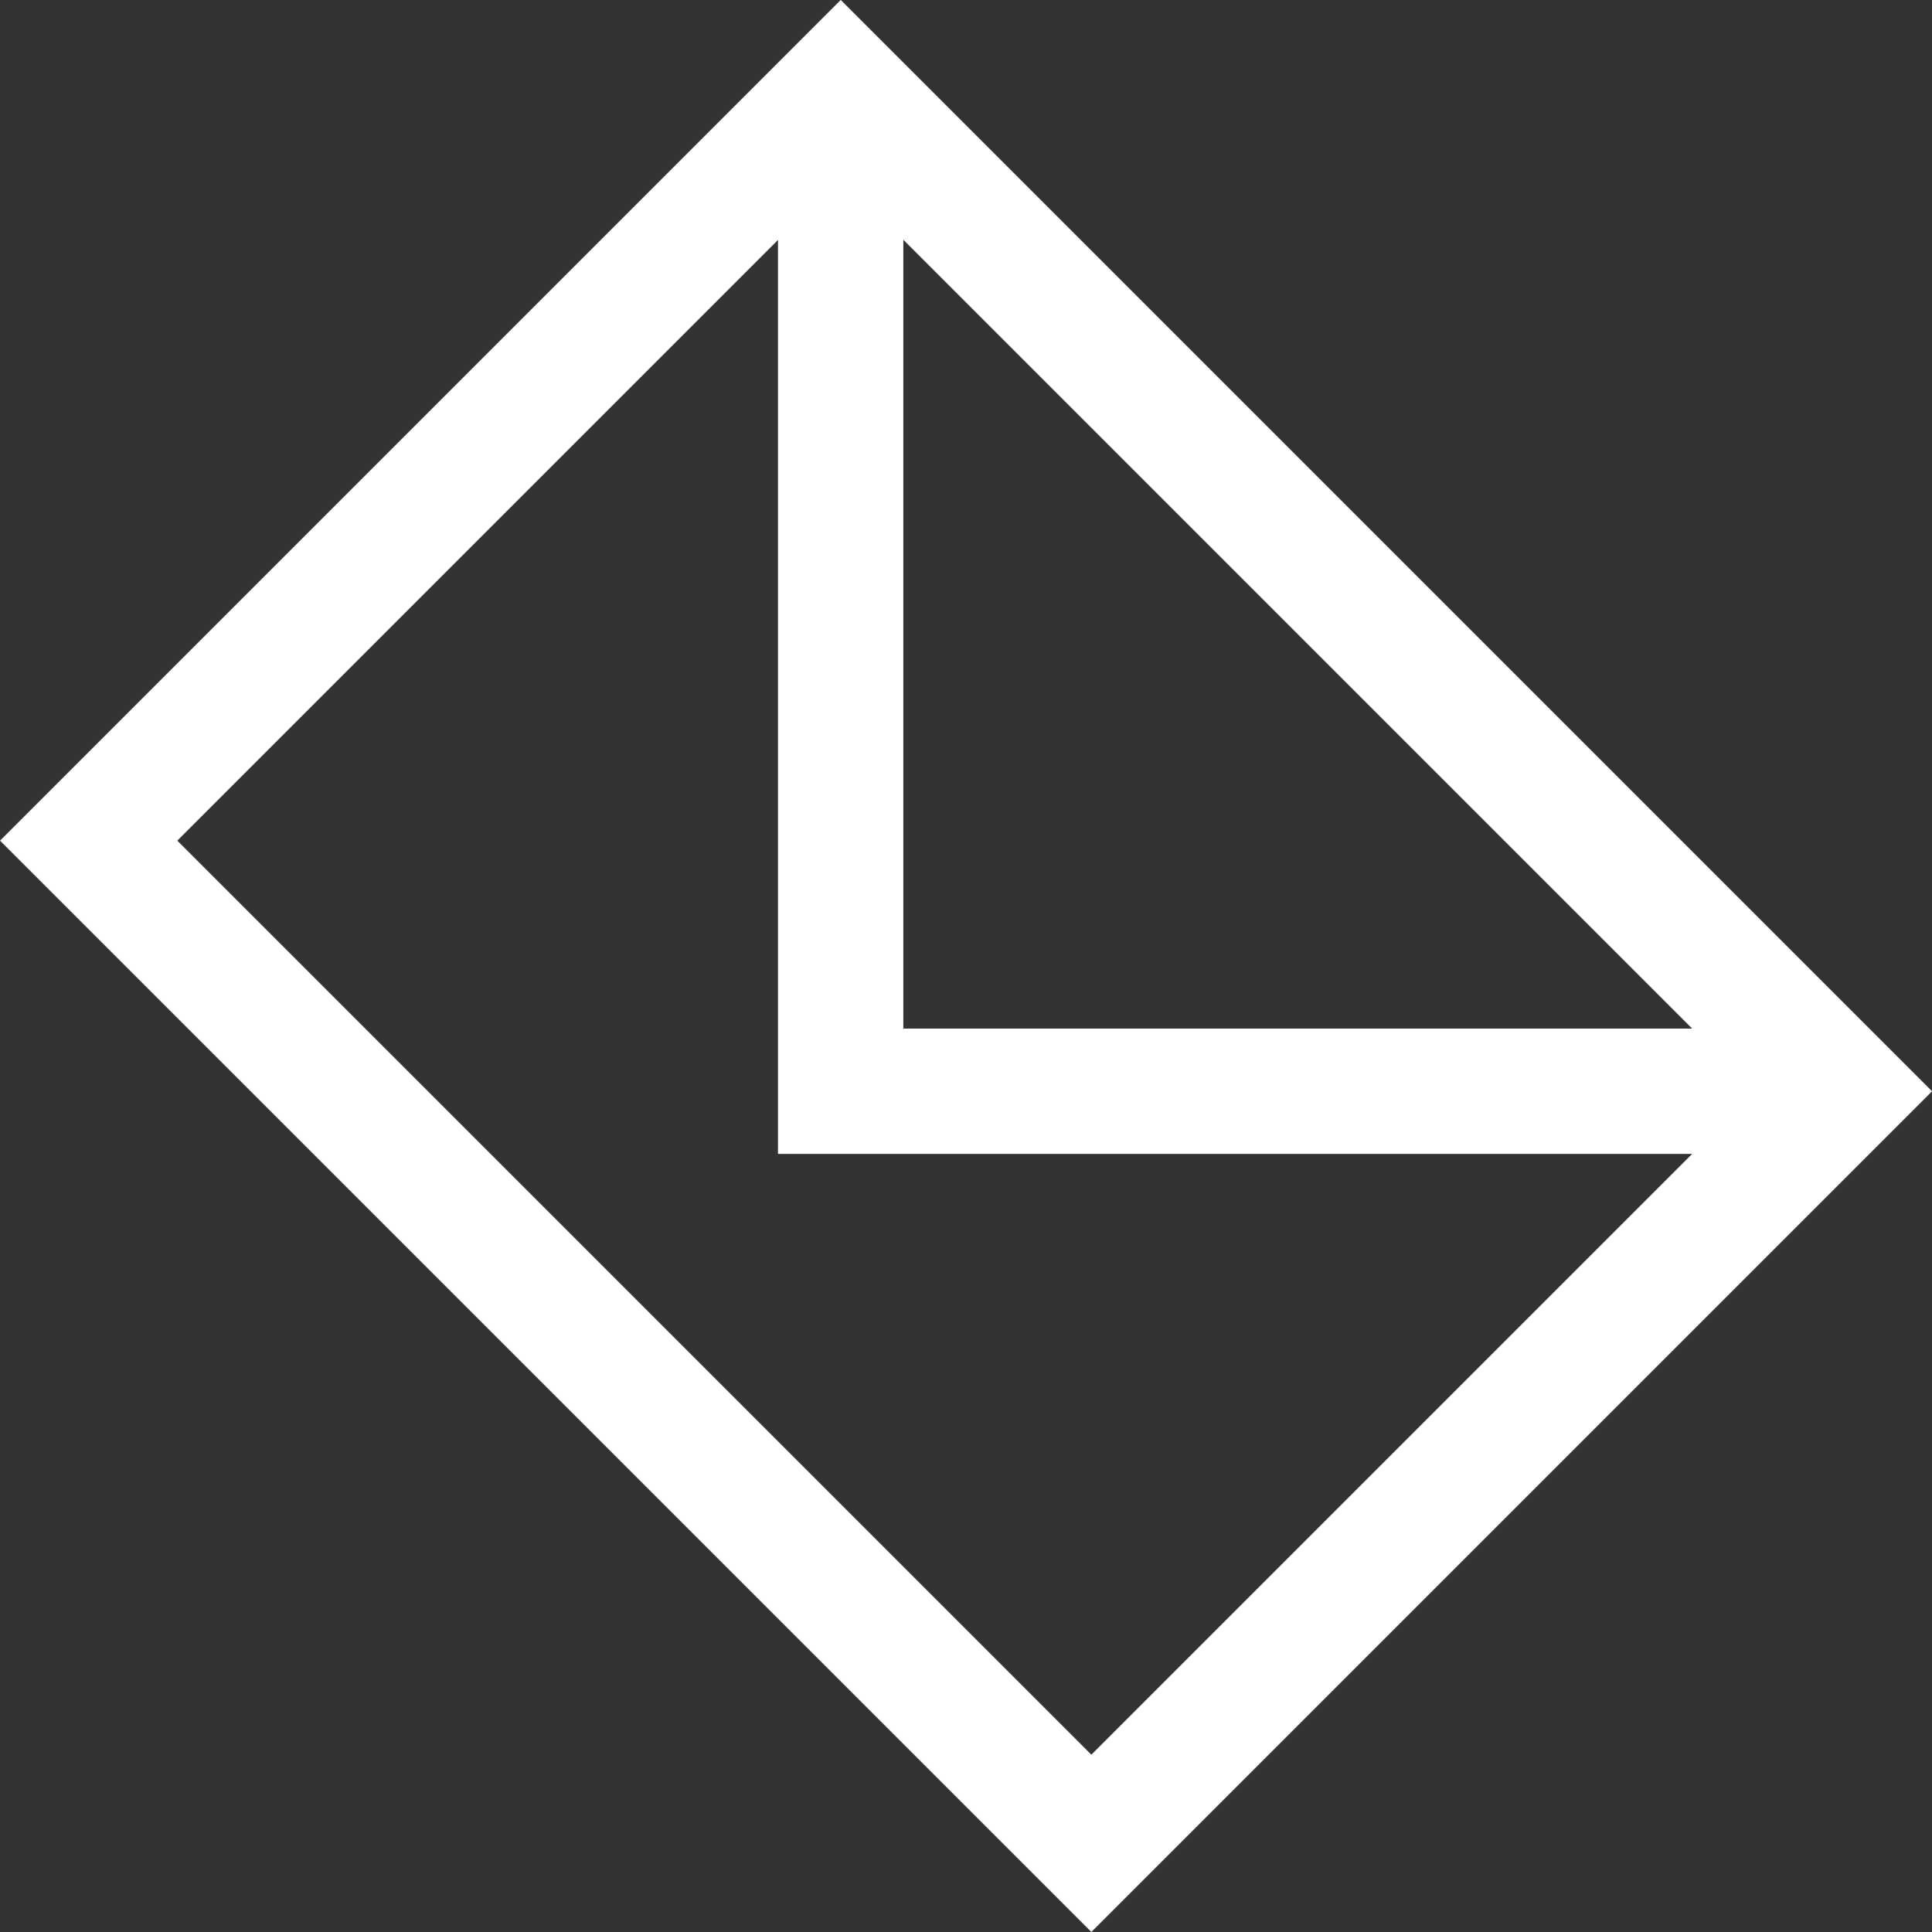
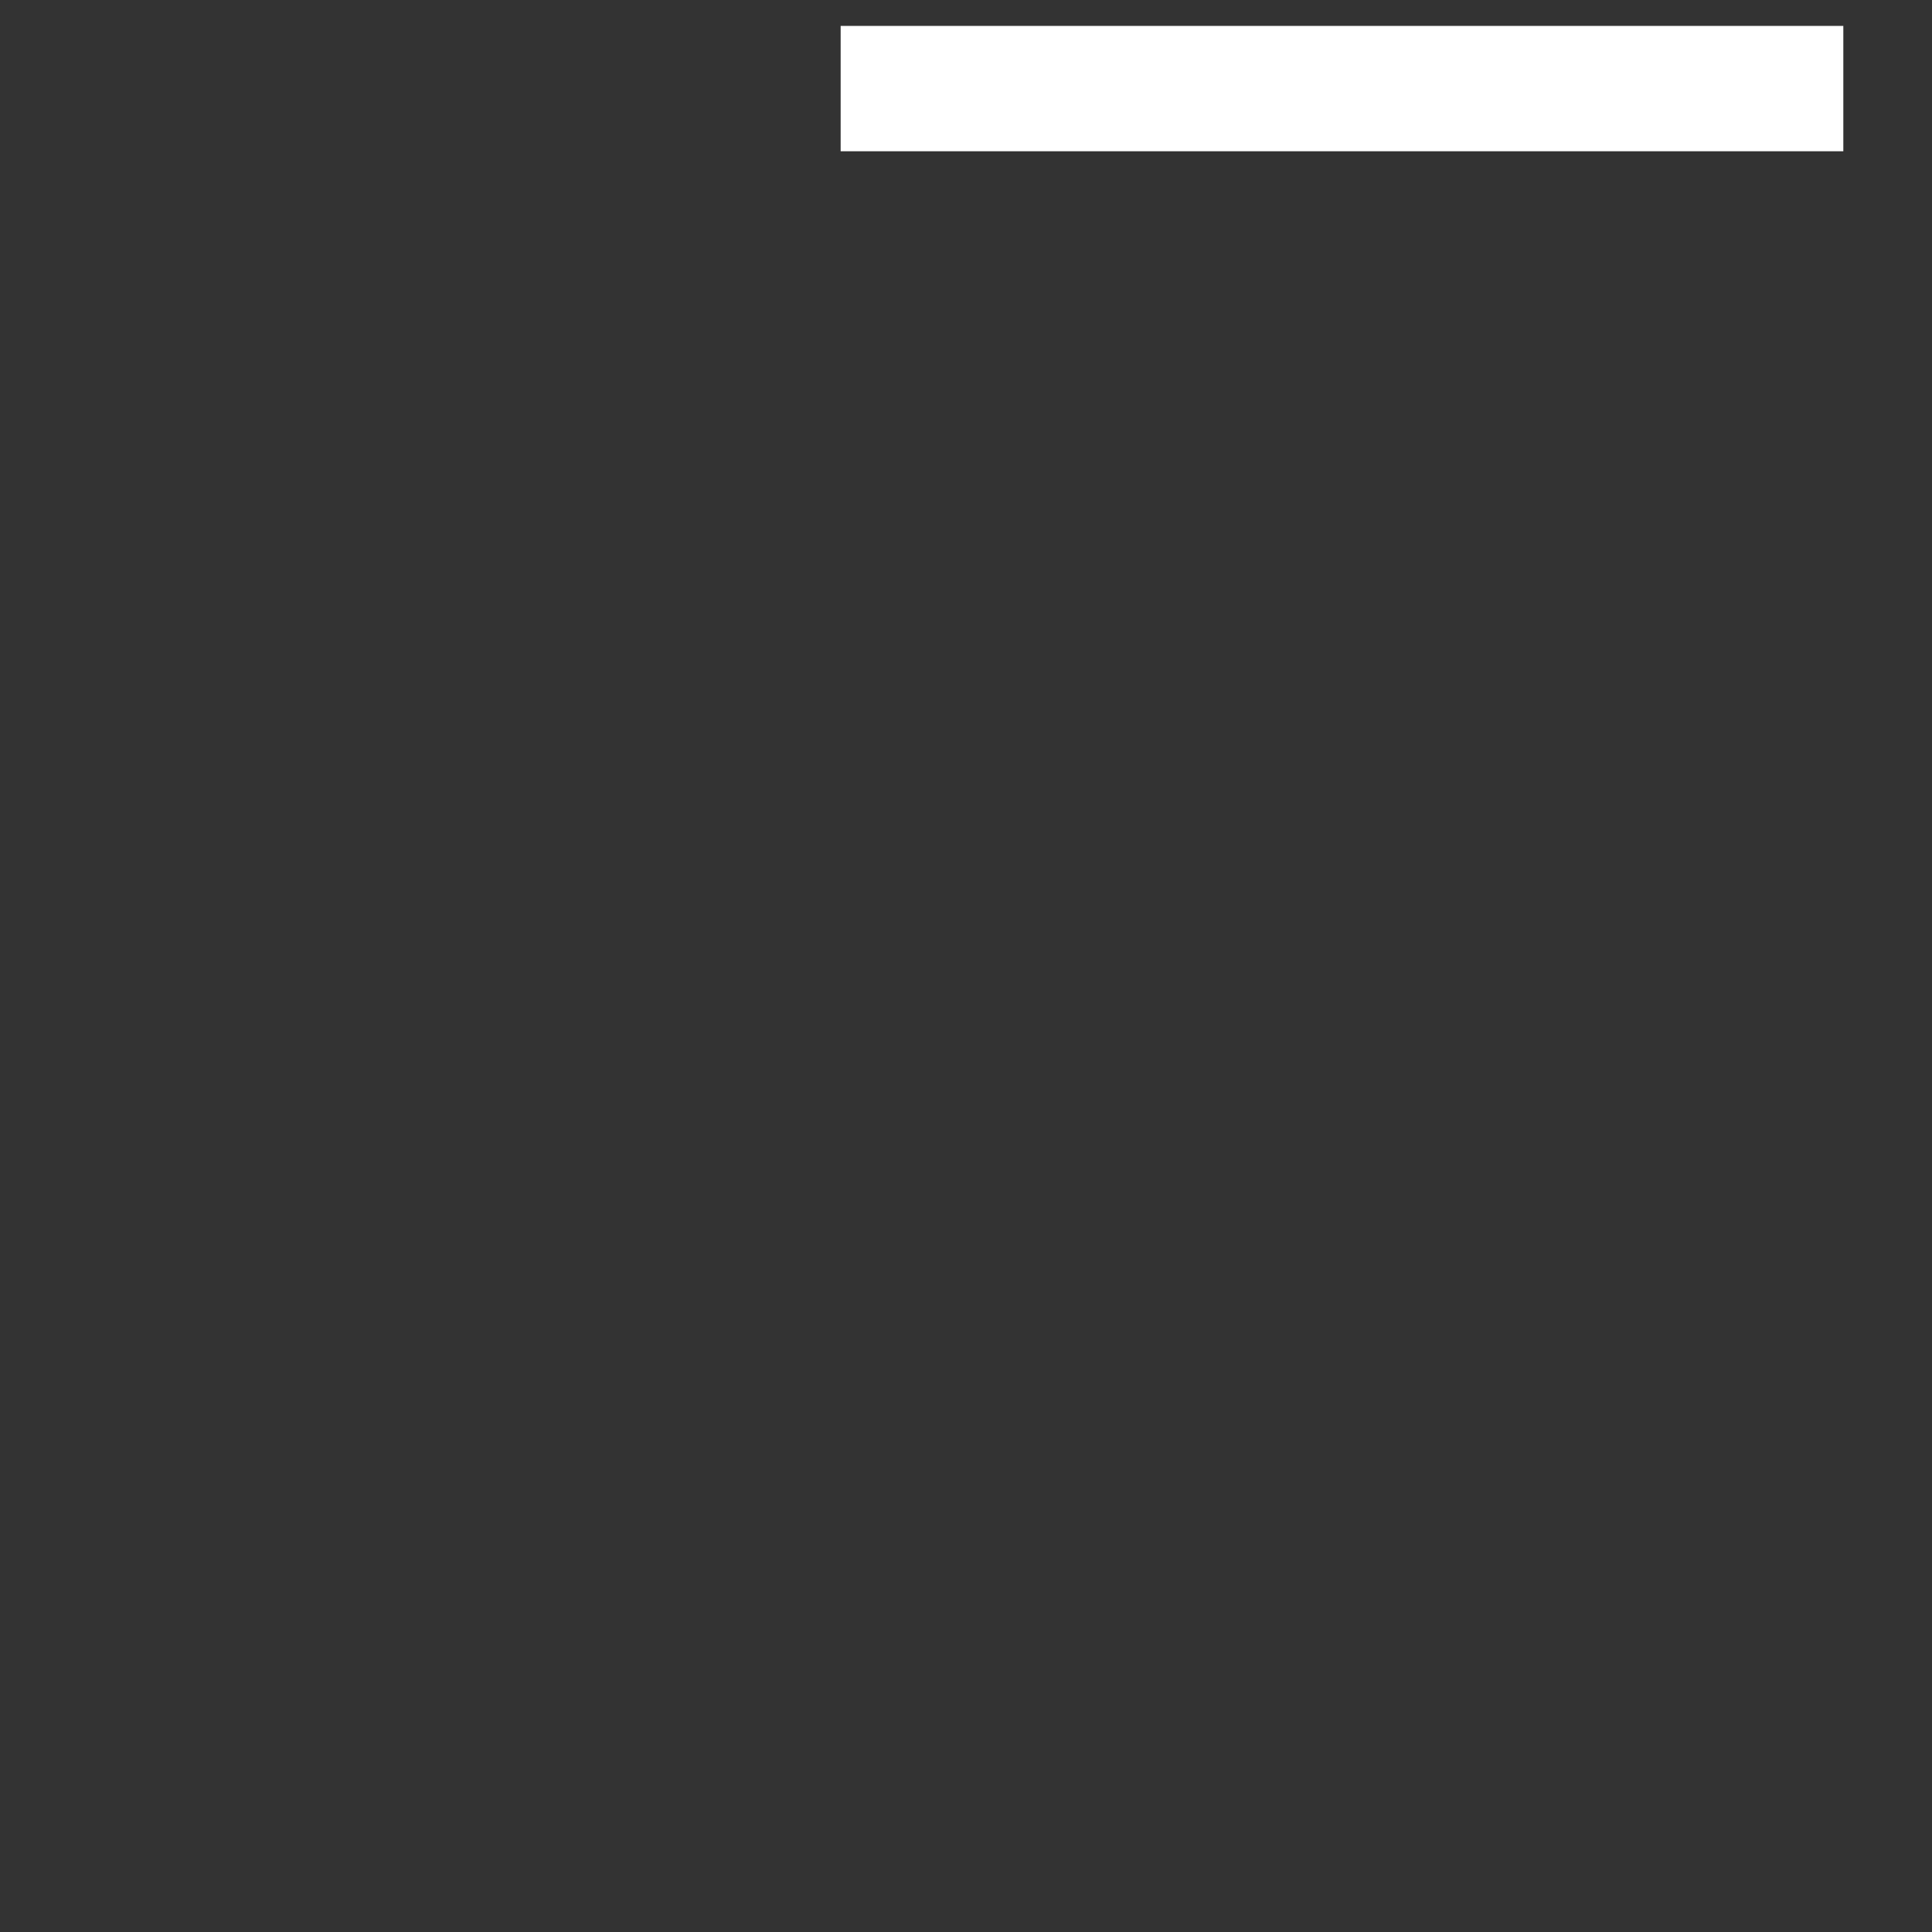
<svg xmlns="http://www.w3.org/2000/svg" width="20.392mm" height="20.392mm" viewBox="0 0 20.392 20.392" version="1.1" id="svg1">
  <rect x="0" y="0" width="20.392" height="20.392" fill="#333333" stroke="none" />
  <defs id="defs1" />
  <g id="layer1" transform="translate(-102.252,-120.773)">
-     <path style="fill:none;stroke:#ffffff;stroke-width:1.323;stroke-linecap:butt;stroke-linejoin:miter;stroke-dasharray:none;stroke-opacity:1" d="m 103.188,129.646 7.938,-7.938 10.583,10.583 -7.938,7.938 z" id="path1" />
-     <path style="fill:none;stroke:#ffffff;stroke-width:1.323;stroke-linecap:butt;stroke-linejoin:miter;stroke-dasharray:none;stroke-opacity:1" d="m 111.125,121.708 v 10.583 h 10.583" id="path2" />
+     <path style="fill:none;stroke:#ffffff;stroke-width:1.323;stroke-linecap:butt;stroke-linejoin:miter;stroke-dasharray:none;stroke-opacity:1" d="m 111.125,121.708 h 10.583" id="path2" />
  </g>
</svg>